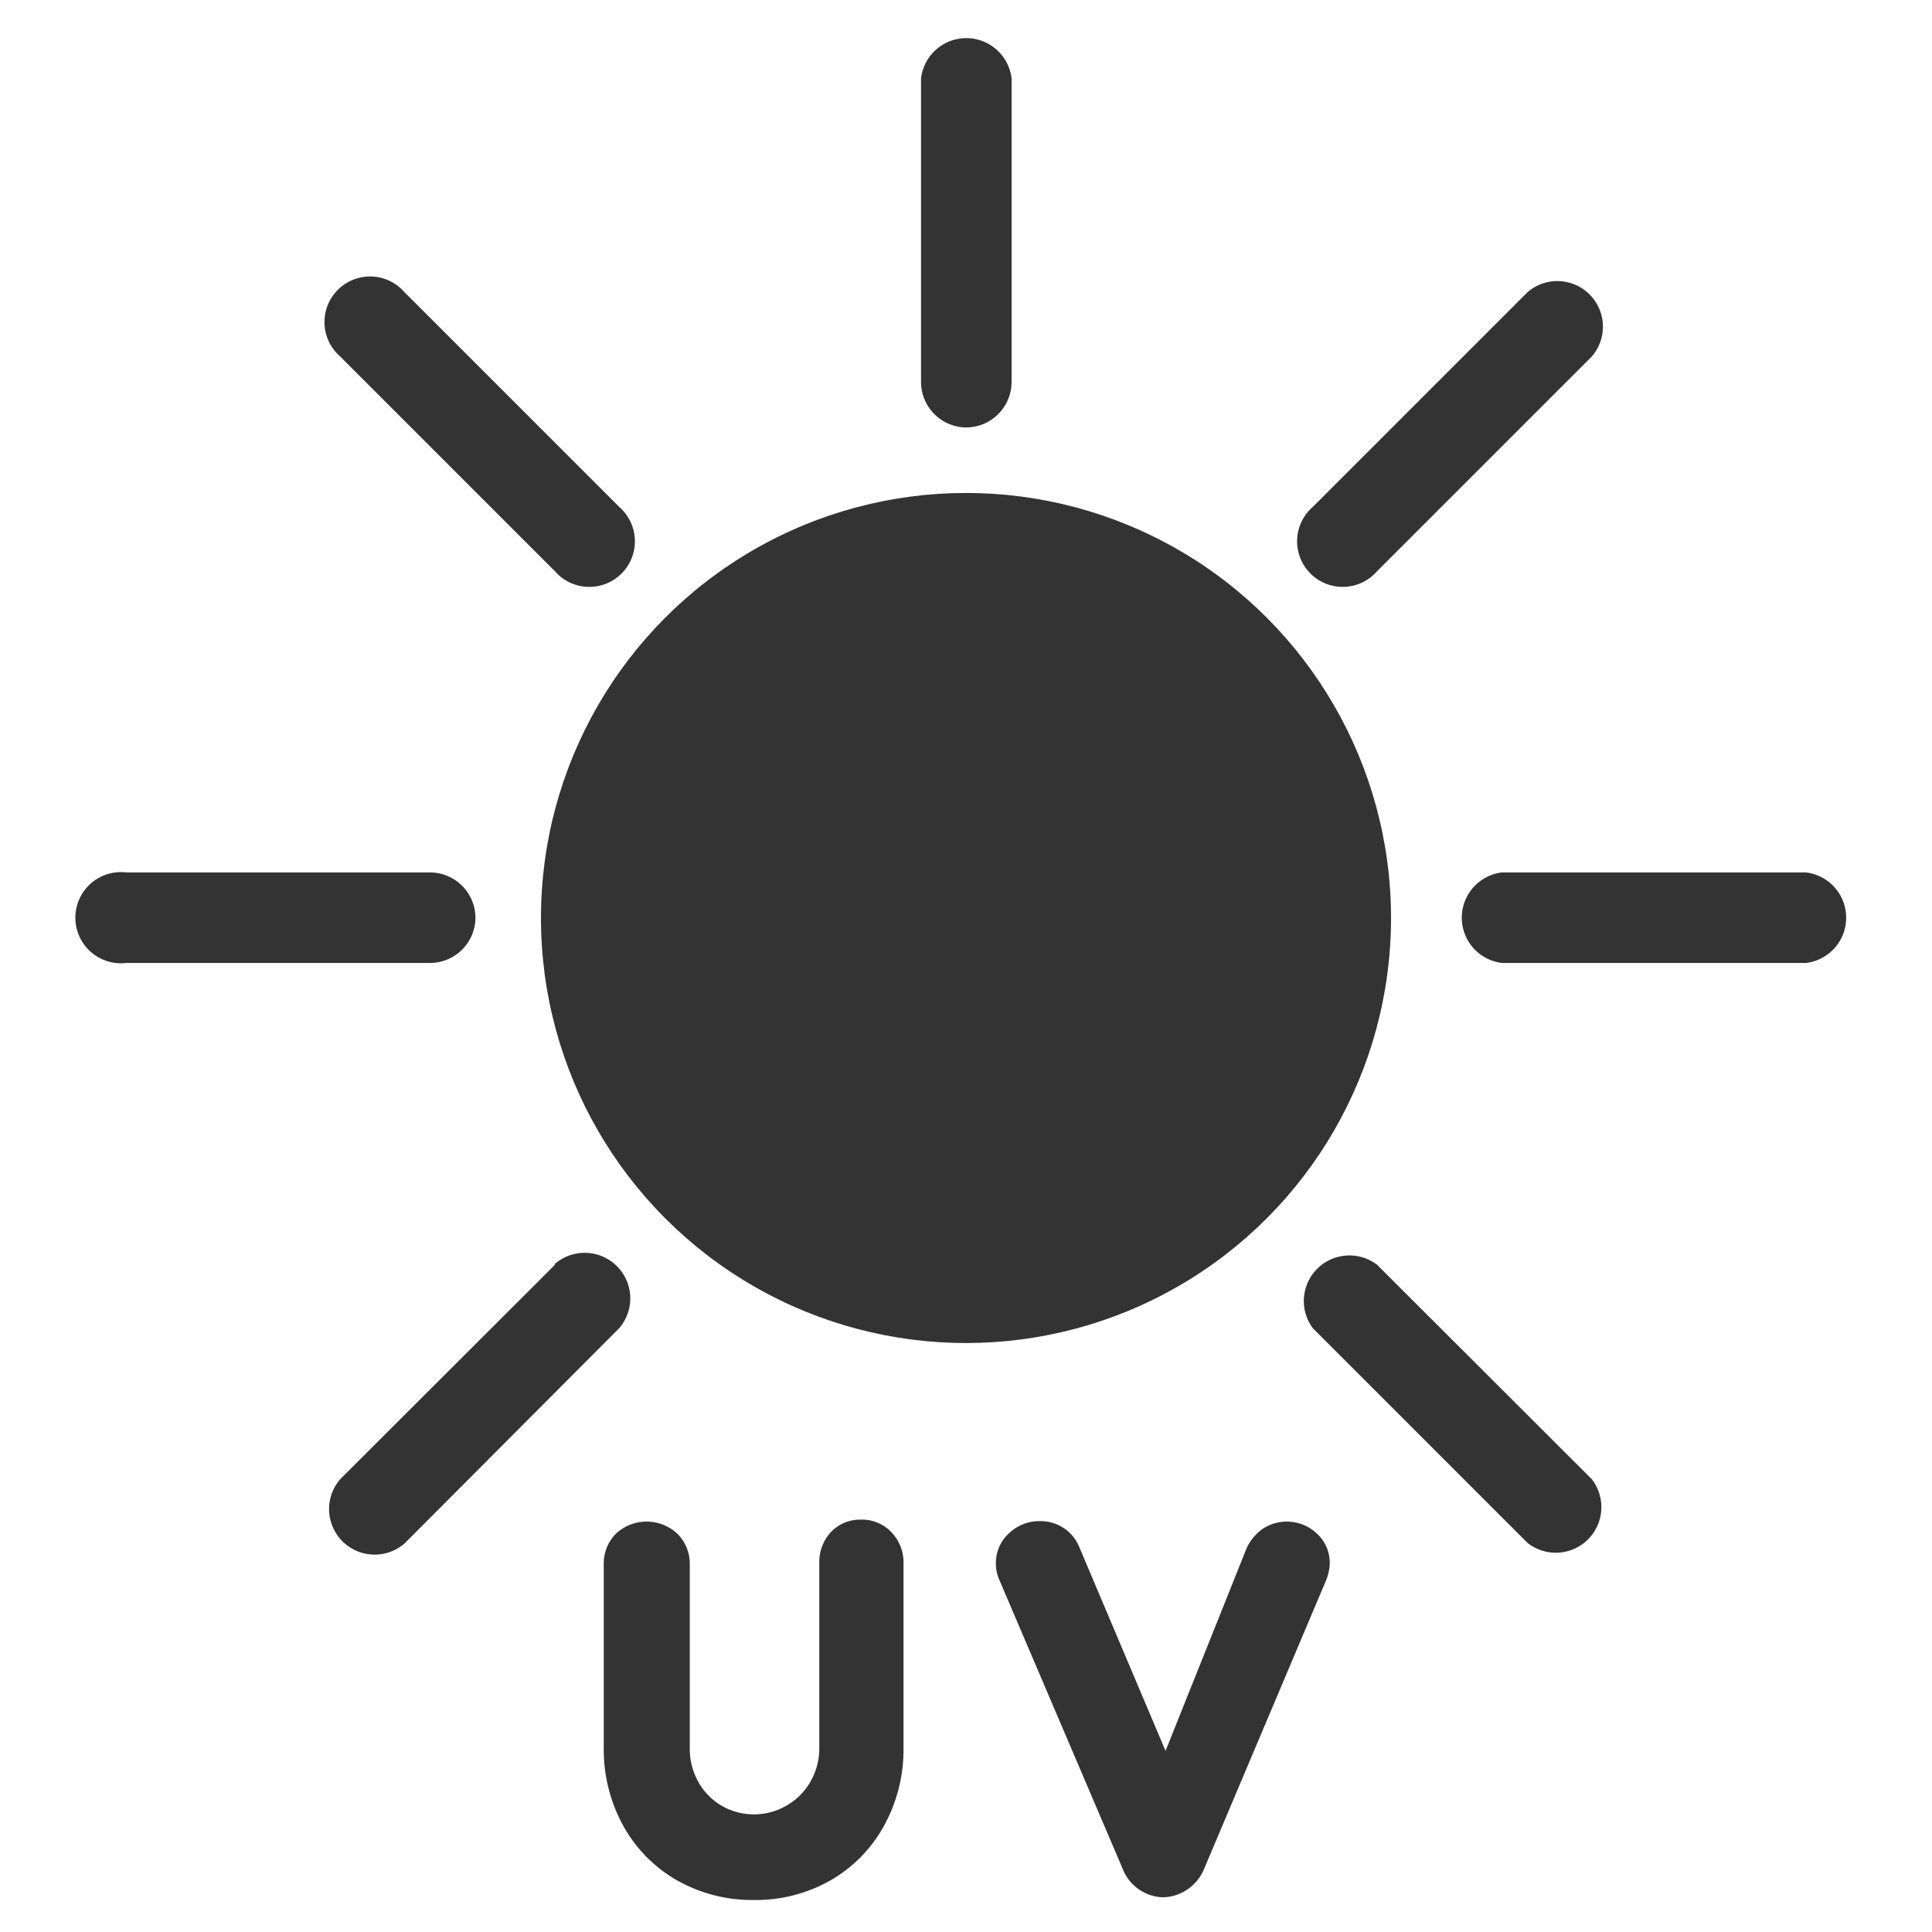
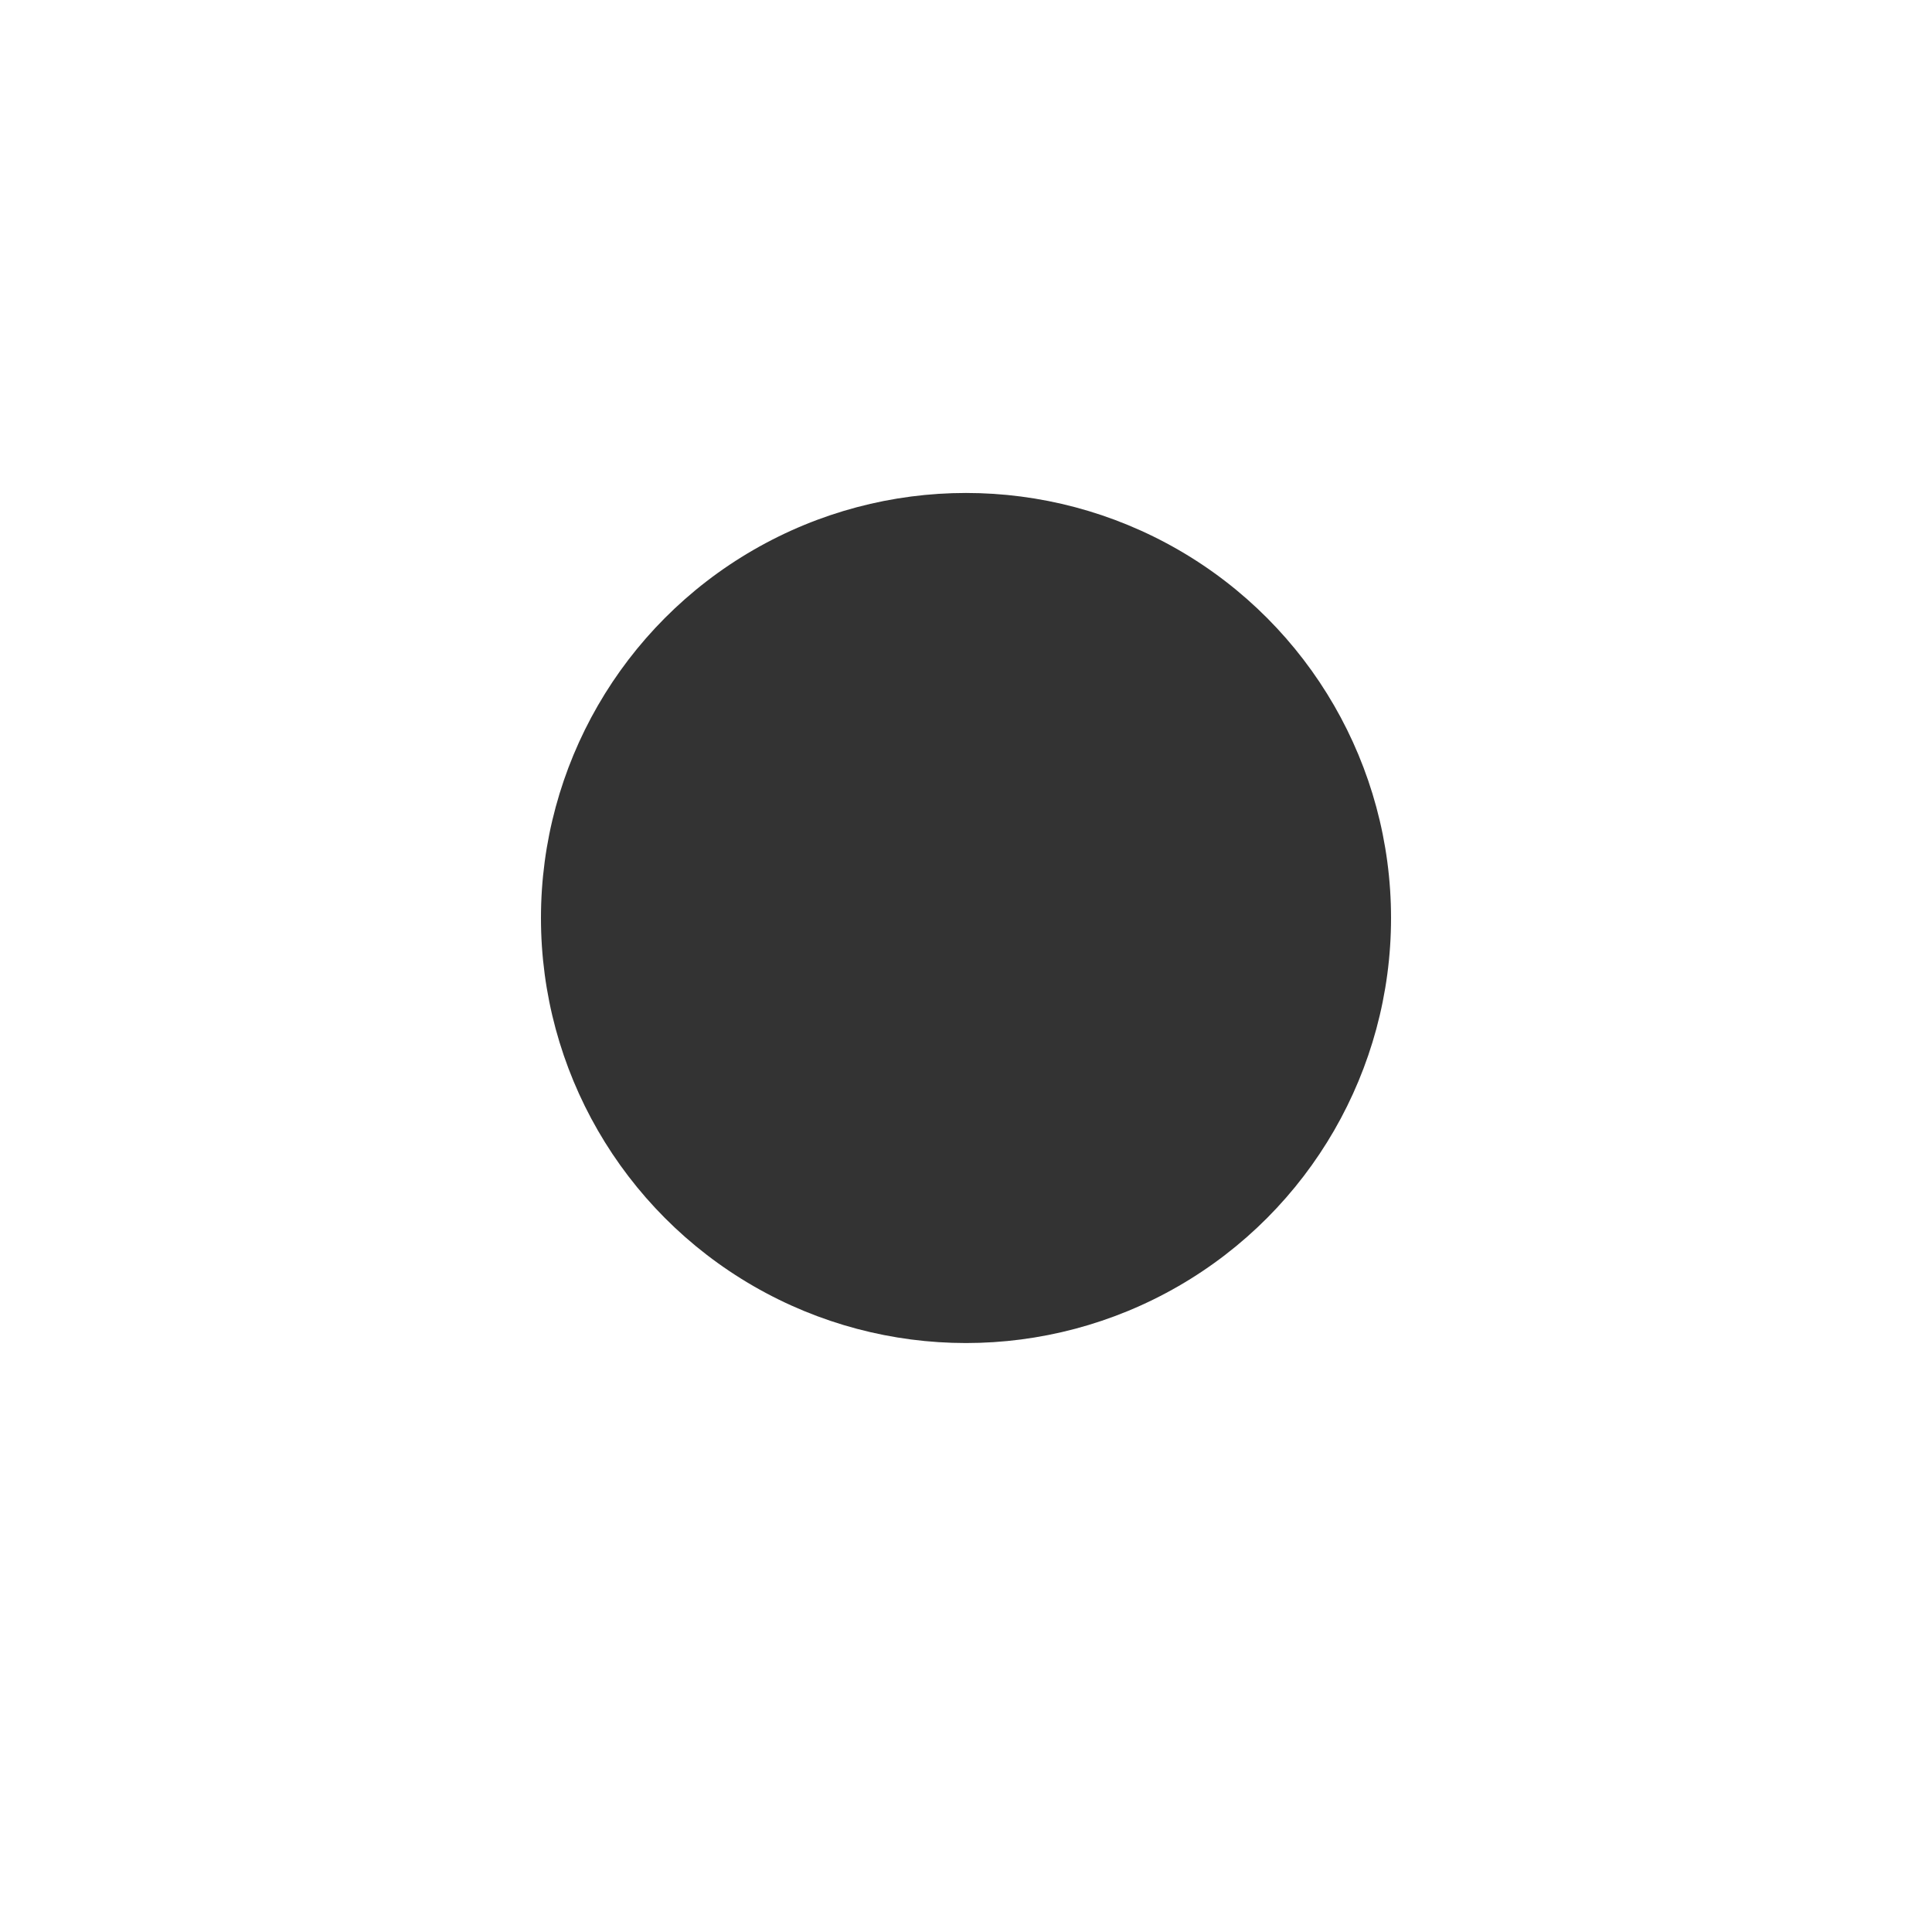
<svg xmlns="http://www.w3.org/2000/svg" viewBox="0 0 64 64" id="uv">
  <circle cx="32" cy="30.41" r="14.08" fill="#333" />
-   <path fill="#333" d="M15.75 30.41a1.51 1.51 0 00-1.51-1.51H4.18a1.51 1.51 0 100 3H14.24A1.51 1.51 0 0015.75 30.41zM59.82 28.9H49.76a1.51 1.51 0 000 3H59.82a1.51 1.51 0 000-3zM18.38 18.92a1.51 1.51 0 102.13-2.13L13.4 9.68a1.51 1.51 0 10-2.13 2.13zM45.62 41.9A1.51 1.51 0 0043.49 44l7.11 7.11A1.51 1.51 0 0052.73 49zM32 14.16a1.51 1.51 0 001.51-1.51V2.6a1.51 1.51 0 00-3 0V12.65A1.51 1.51 0 0032 14.16zM45.62 18.92l7.11-7.11A1.51 1.51 0 0050.6 9.68l-7.11 7.11a1.51 1.51 0 102.13 2.13zM18.38 41.9L11.27 49a1.51 1.51 0 002.13 2.13L20.51 44a1.51 1.51 0 00-2.13-2.13zM28.5 50.34a1.32 1.32 0 00-1 .44 1.46 1.46 0 00-.36 1v6.1a2.19 2.19 0 01-.3 1.15 2.09 2.09 0 01-.8.79 2.14 2.14 0 01-2.13 0 2.07 2.07 0 01-.77-.78 2.23 2.23 0 01-.29-1.15v-6.1a1.39 1.39 0 00-.43-1 1.49 1.49 0 00-2 0 1.39 1.39 0 00-.42 1v6.1a5.24 5.24 0 00.64 2.58 4.69 4.69 0 001.79 1.82 5.05 5.05 0 002.55.65 5 5 0 002.53-.65 4.69 4.69 0 001.78-1.82 5.23 5.23 0 00.64-2.58v-6.1a1.44 1.44 0 00-.37-1A1.34 1.34 0 0028.5 50.34zM43.6 50.78a1.45 1.45 0 00-1.78-.13 1.61 1.61 0 00-.53.65L38.61 58l-2.84-6.71a1.38 1.38 0 00-1.31-.9 1.44 1.44 0 00-1 .37 1.33 1.33 0 00-.47 1 1.37 1.37 0 00.12.59L37.23 62a1.48 1.48 0 001.28.85 1.49 1.49 0 00.78-.23 1.53 1.53 0 00.58-.67l4.05-9.58a1.57 1.57 0 00.13-.61A1.31 1.31 0 0043.6 50.78z" />
</svg>